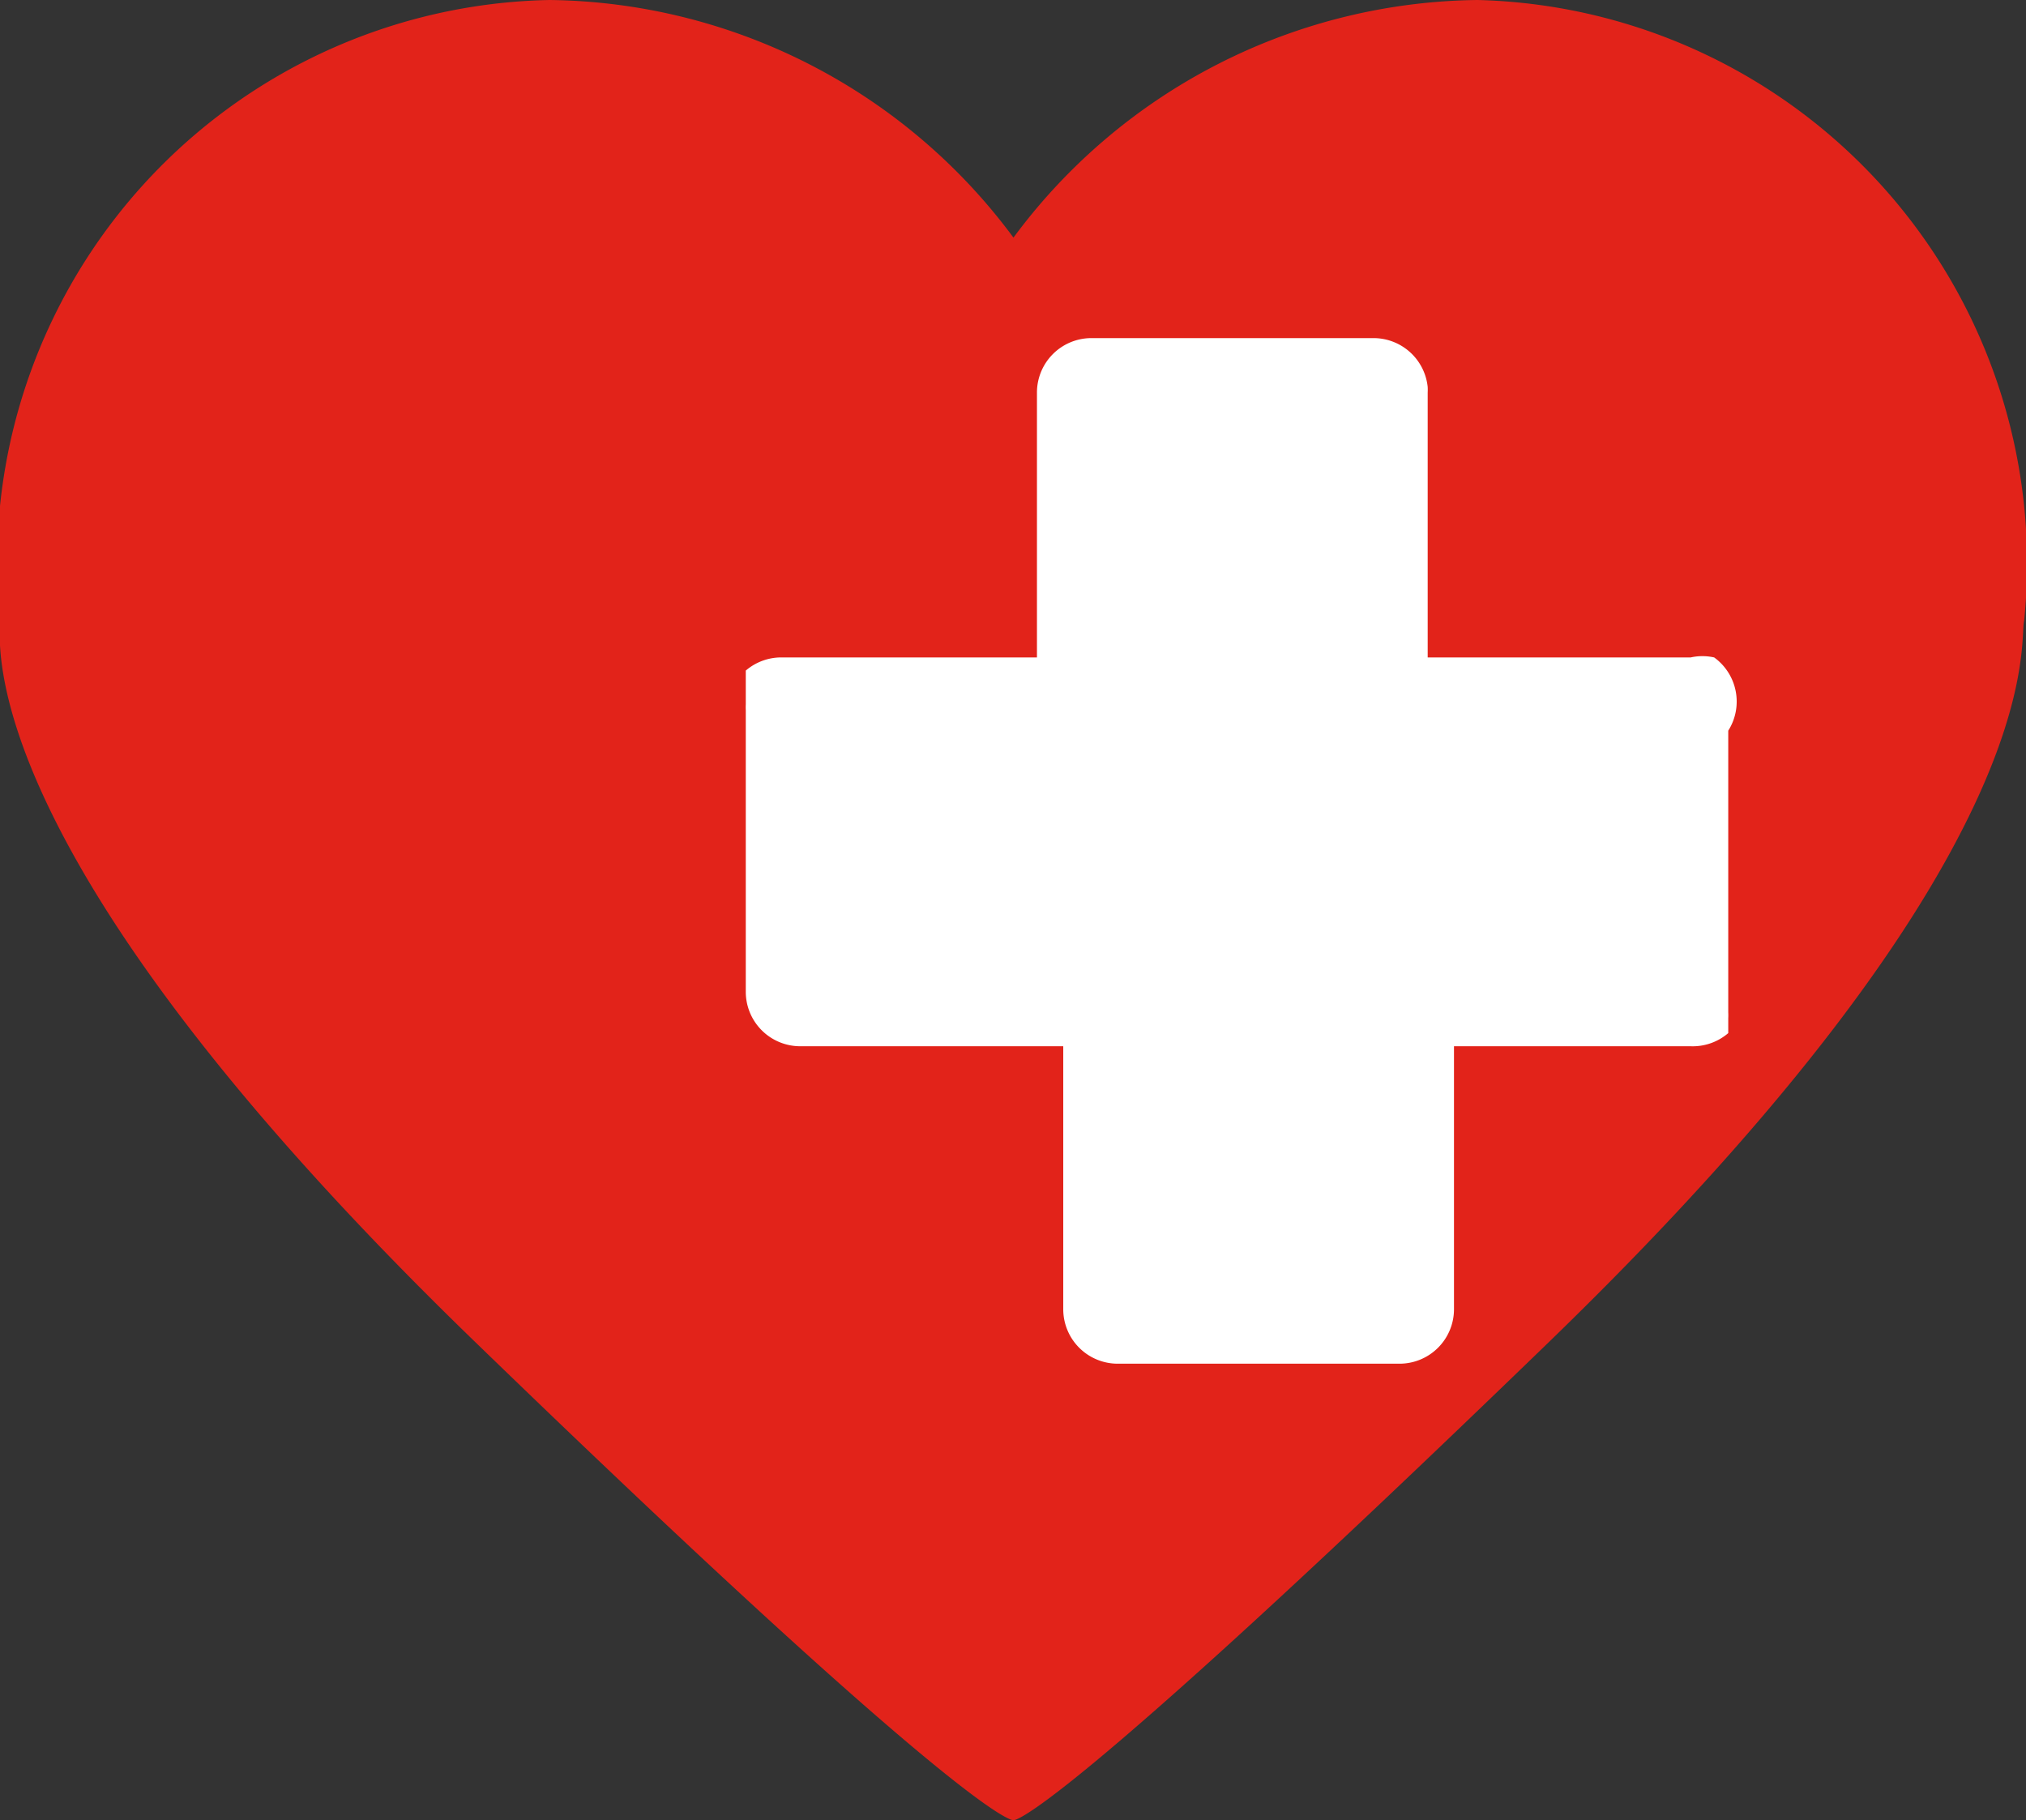
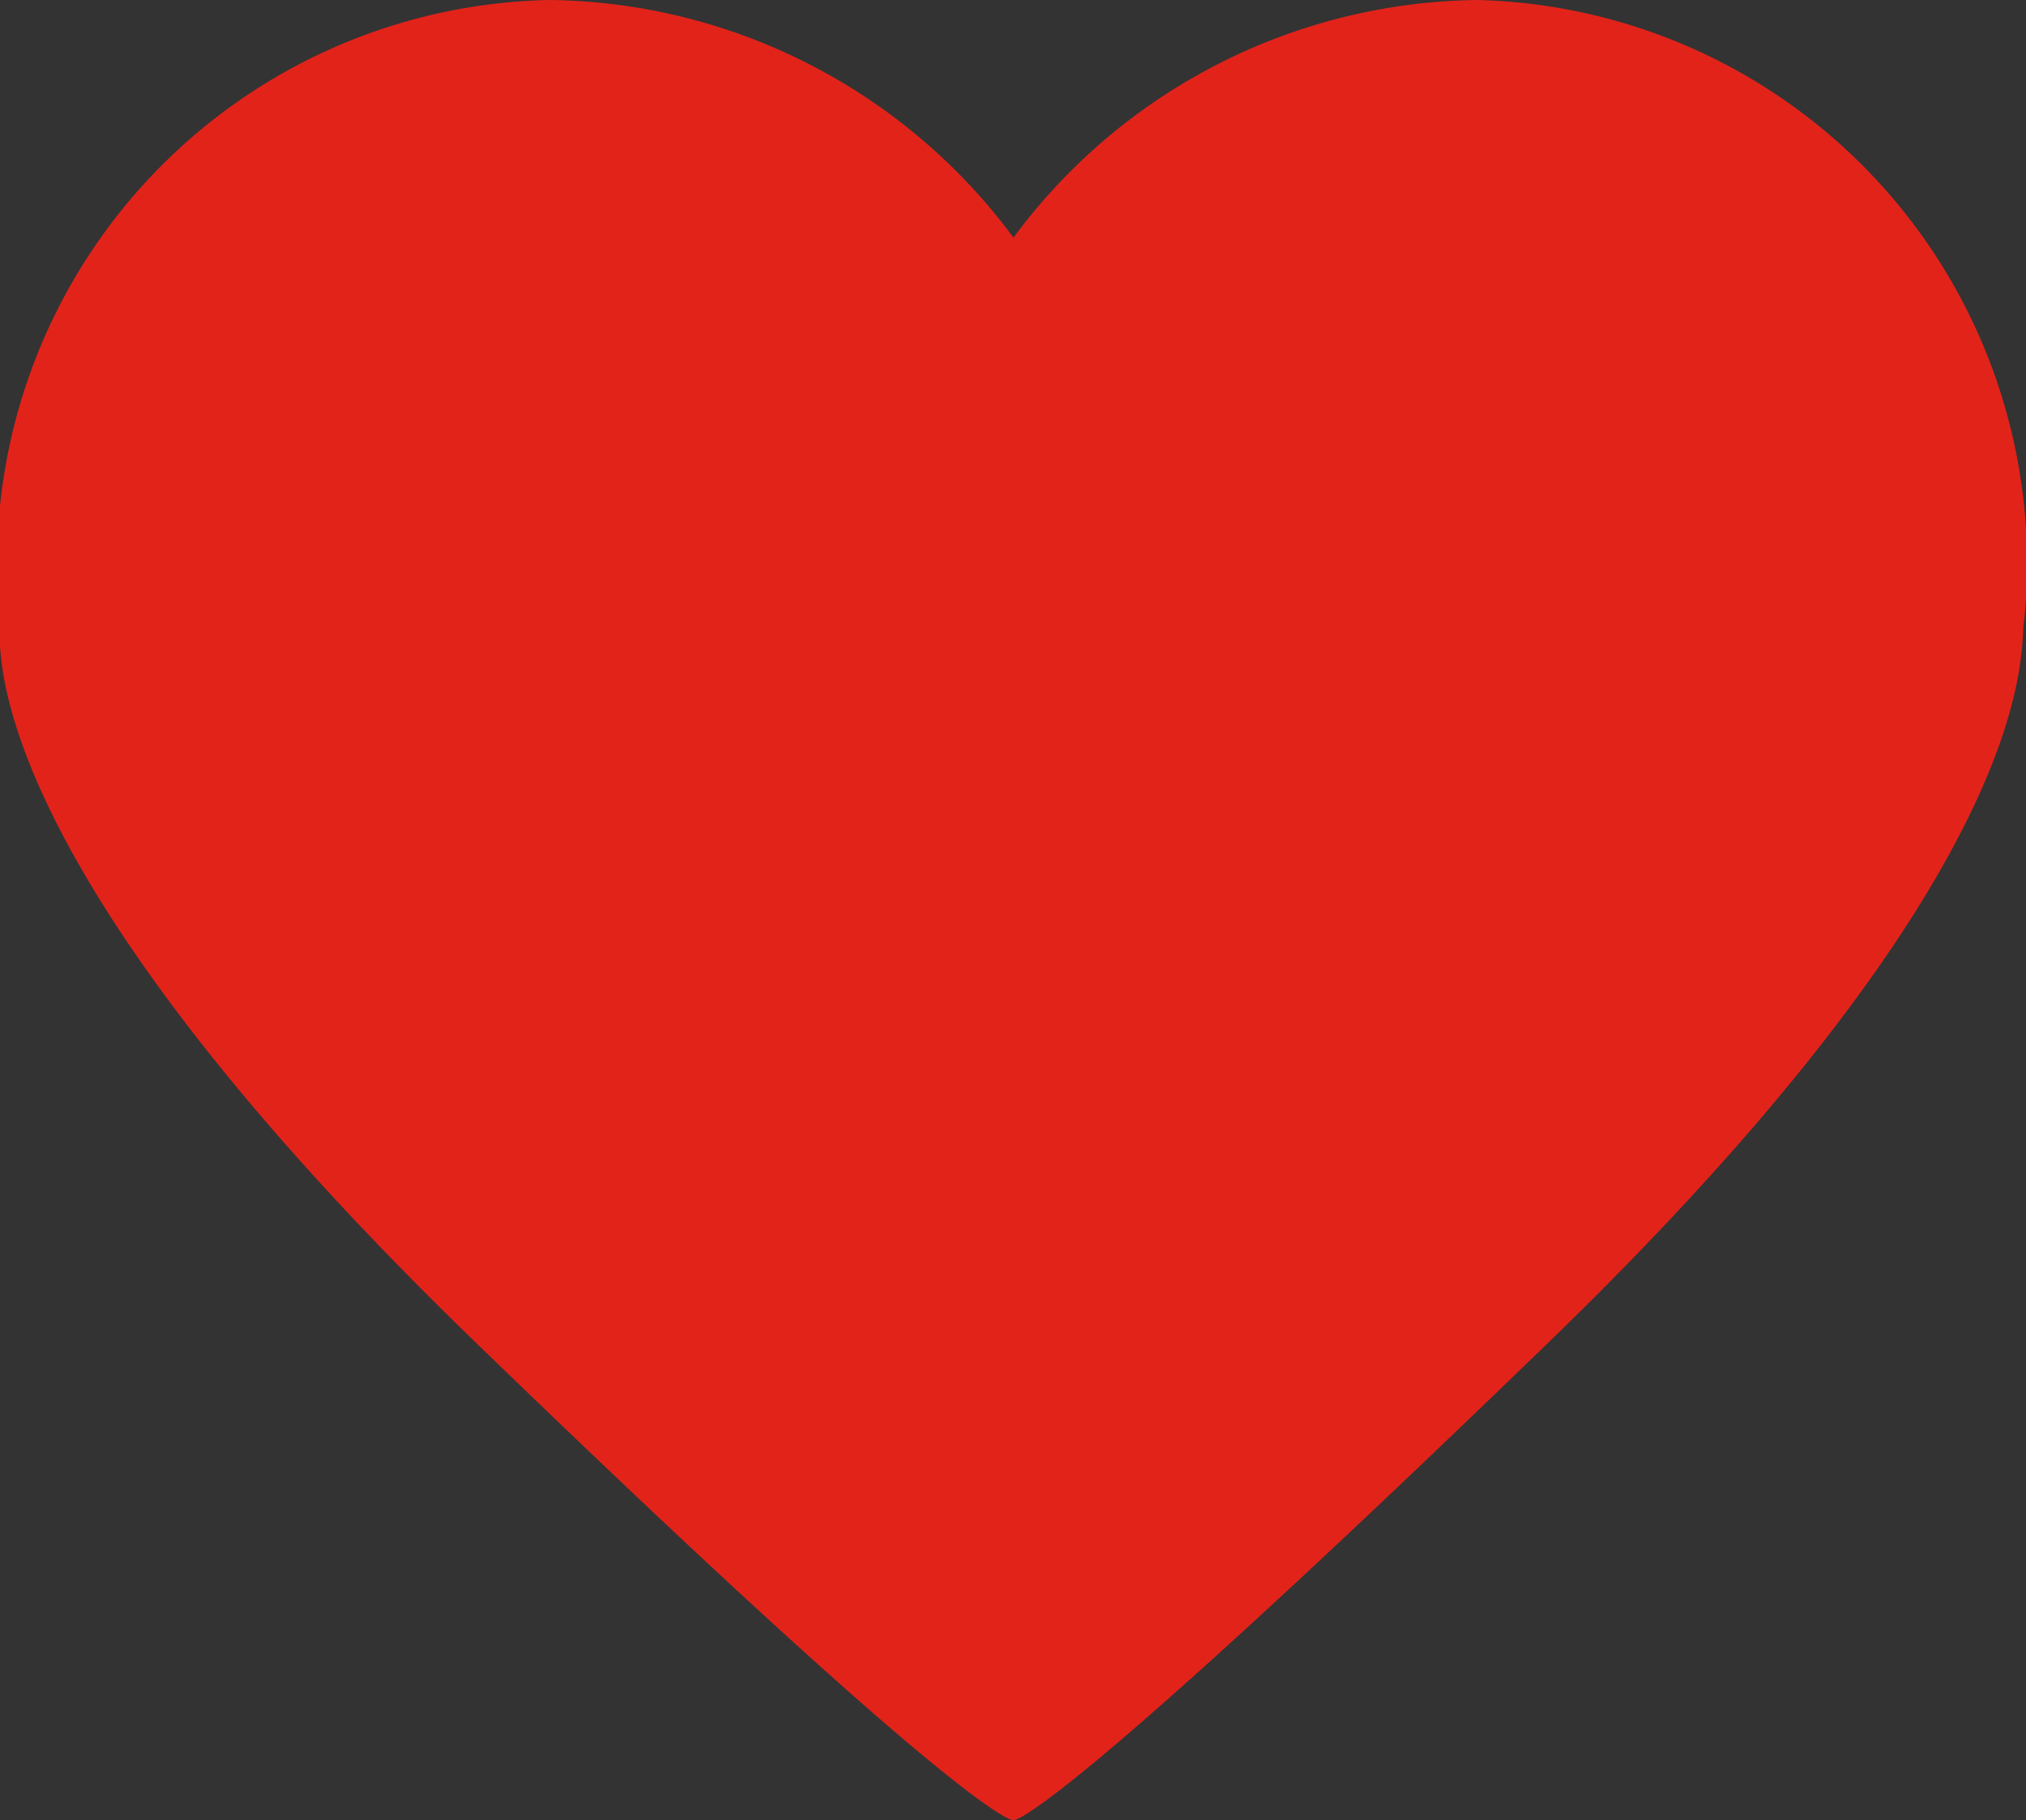
<svg xmlns="http://www.w3.org/2000/svg" viewBox="0 0 21.57 19.38">
  <rect x="0" y="0" width="21.57" height="19.38" fill="#333333" stroke="none" />
  <defs>
    <style>.cls-1{fill:#e2231a;}.cls-2{fill:#fff;}</style>
  </defs>
  <title>Asset 2</title>
  <g id="Layer_2" data-name="Layer 2">
    <g id="Layer_1-2" data-name="Layer 1">
      <path class="cls-1" d="M10.79,19.38s.33.11,5.7-5.09,5-7.44,5.06-7.68A6,6,0,0,0,15.73,0a6.23,6.23,0,0,0-4.94,2.53A6.23,6.23,0,0,0,5.85,0,6,6,0,0,0,0,6.61c0,.24-.31,2.48,5.06,7.68S10.79,19.38,10.79,19.38Z" />
-       <path class="cls-2" d="M18.25,7A.58.58,0,0,0,18,7h-2.8V4.18a.59.59,0,0,0,0-.06.58.58,0,0,0-.58-.52h-3a.58.58,0,0,0-.58.58h0V7H8.31a.58.58,0,0,0-.37.14h0l0,0h0l0,0h0l0,0h0l0,0v0l0,0V7.5a.59.59,0,0,0,0,.06v3a.58.58,0,0,0,.58.58h2.8v2.8a.58.58,0,0,0,.58.58h3a.58.58,0,0,0,.58-.58h0v-2.8H18A.58.58,0,0,0,18.4,11h0l0,0h0l0,0h0l0,0h0l0,0v0l0,0v-.16a.59.59,0,0,0,0-.06v-3A.58.58,0,0,0,18.25,7Z" />
    </g>
  </g>
</svg>